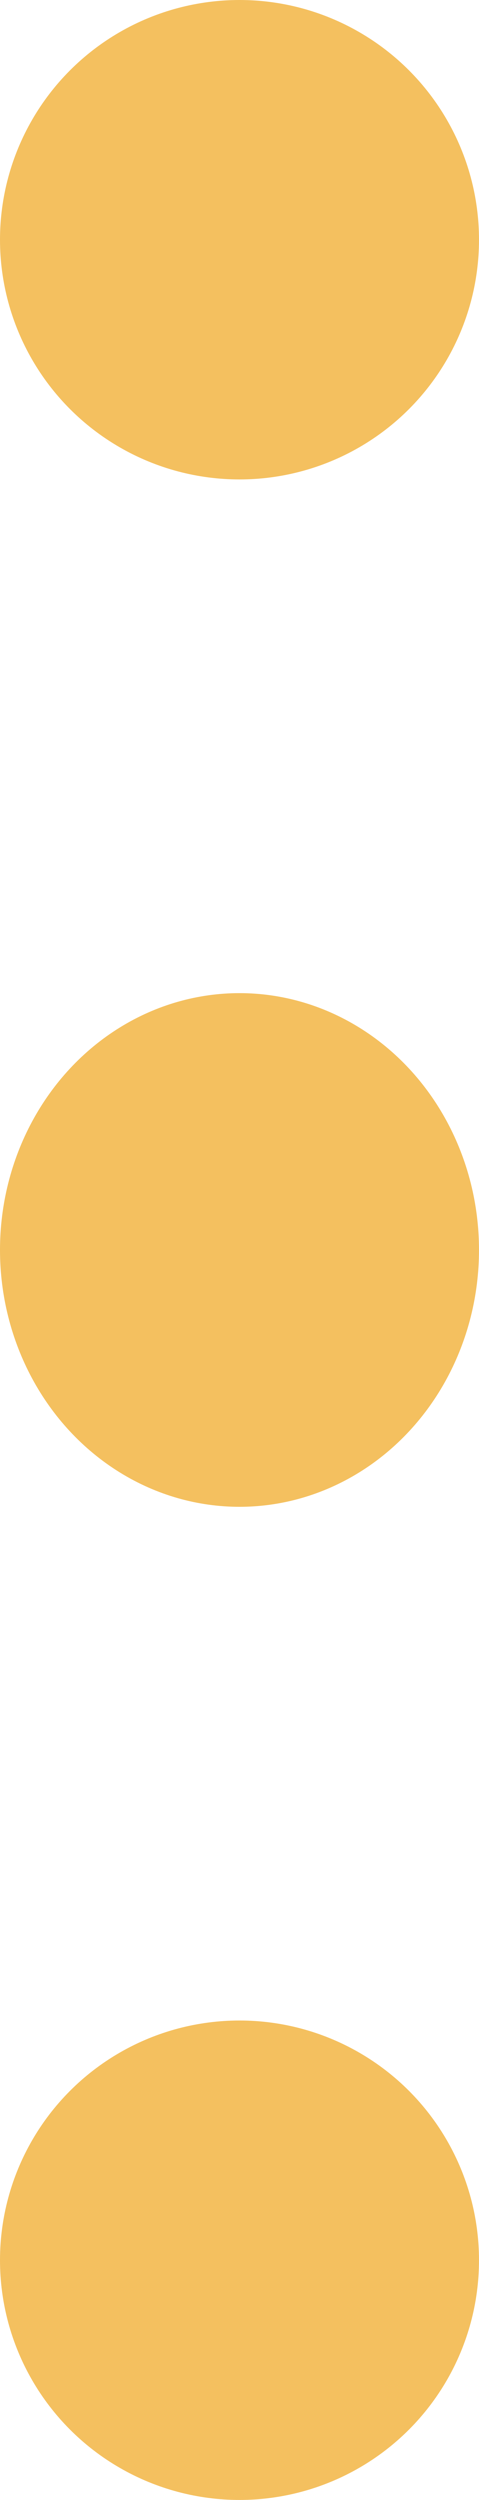
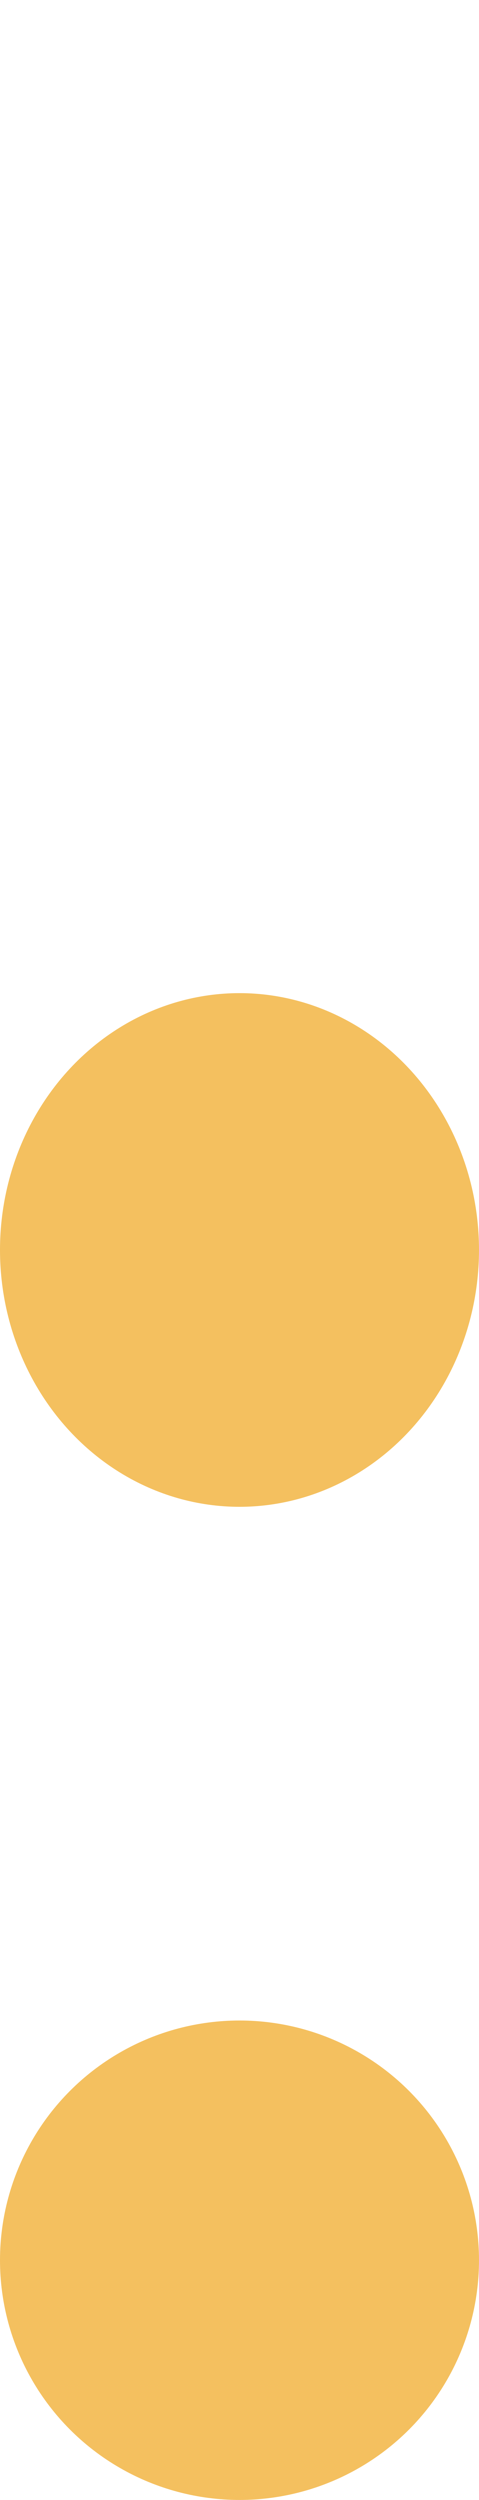
<svg xmlns="http://www.w3.org/2000/svg" width="100%" height="100%" viewBox="0 0 14 73" version="1.1" xml:space="preserve" style="fill-rule:evenodd;clip-rule:evenodd;stroke-linejoin:round;stroke-miterlimit:2;">
  <g transform="matrix(6.12323e-17,-1,1,6.12323e-17,7.10543e-15,73)">
    <g transform="matrix(-3.82857e-16,1,-1,-3.82857e-16,73,-59)">
-       <circle cx="66" cy="7" r="7" style="fill:rgb(244,192,95);" />
-     </g>
+       </g>
    <g transform="matrix(-3.82857e-16,1,-1,-3.82857e-16,43.5,-29.5)">
      <ellipse cx="36.5" cy="7" rx="7" ry="7.5" style="fill:rgb(244,192,95);" />
    </g>
    <g transform="matrix(-3.82857e-16,1,-1,-3.82857e-16,14,2.66454e-15)">
      <circle cx="7" cy="7" r="7" style="fill:rgb(244,192,95);" />
    </g>
  </g>
</svg>